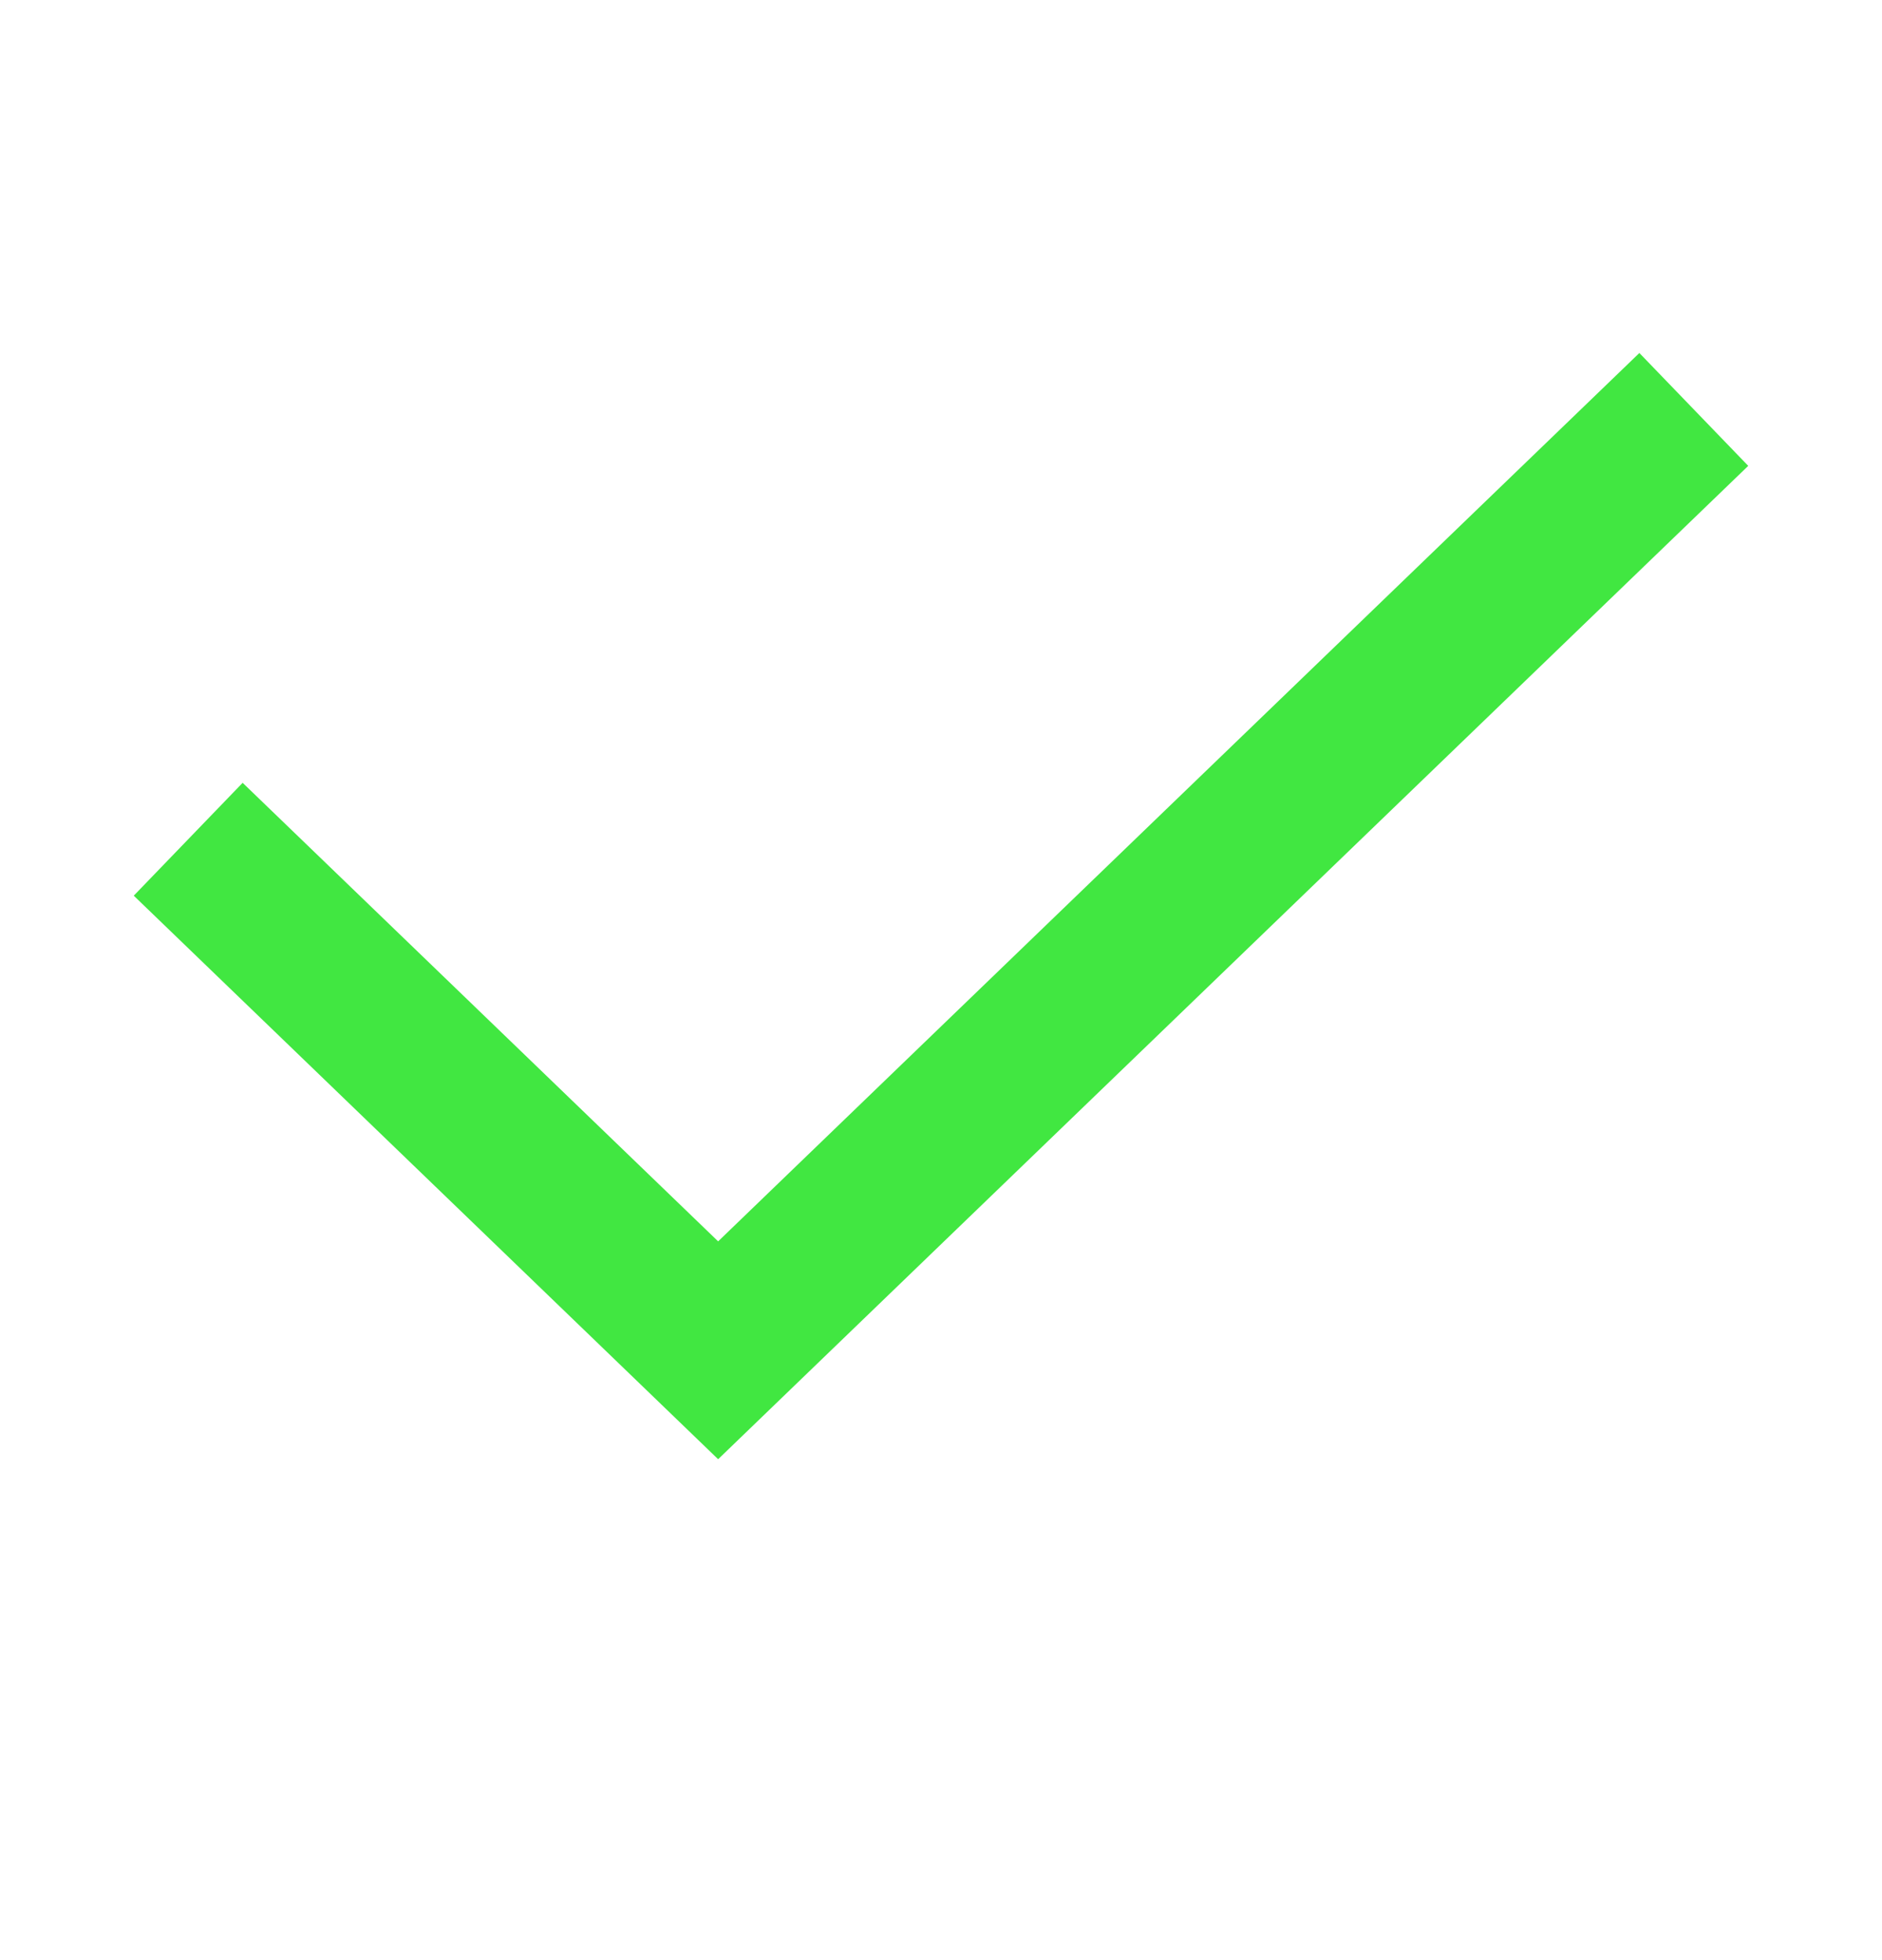
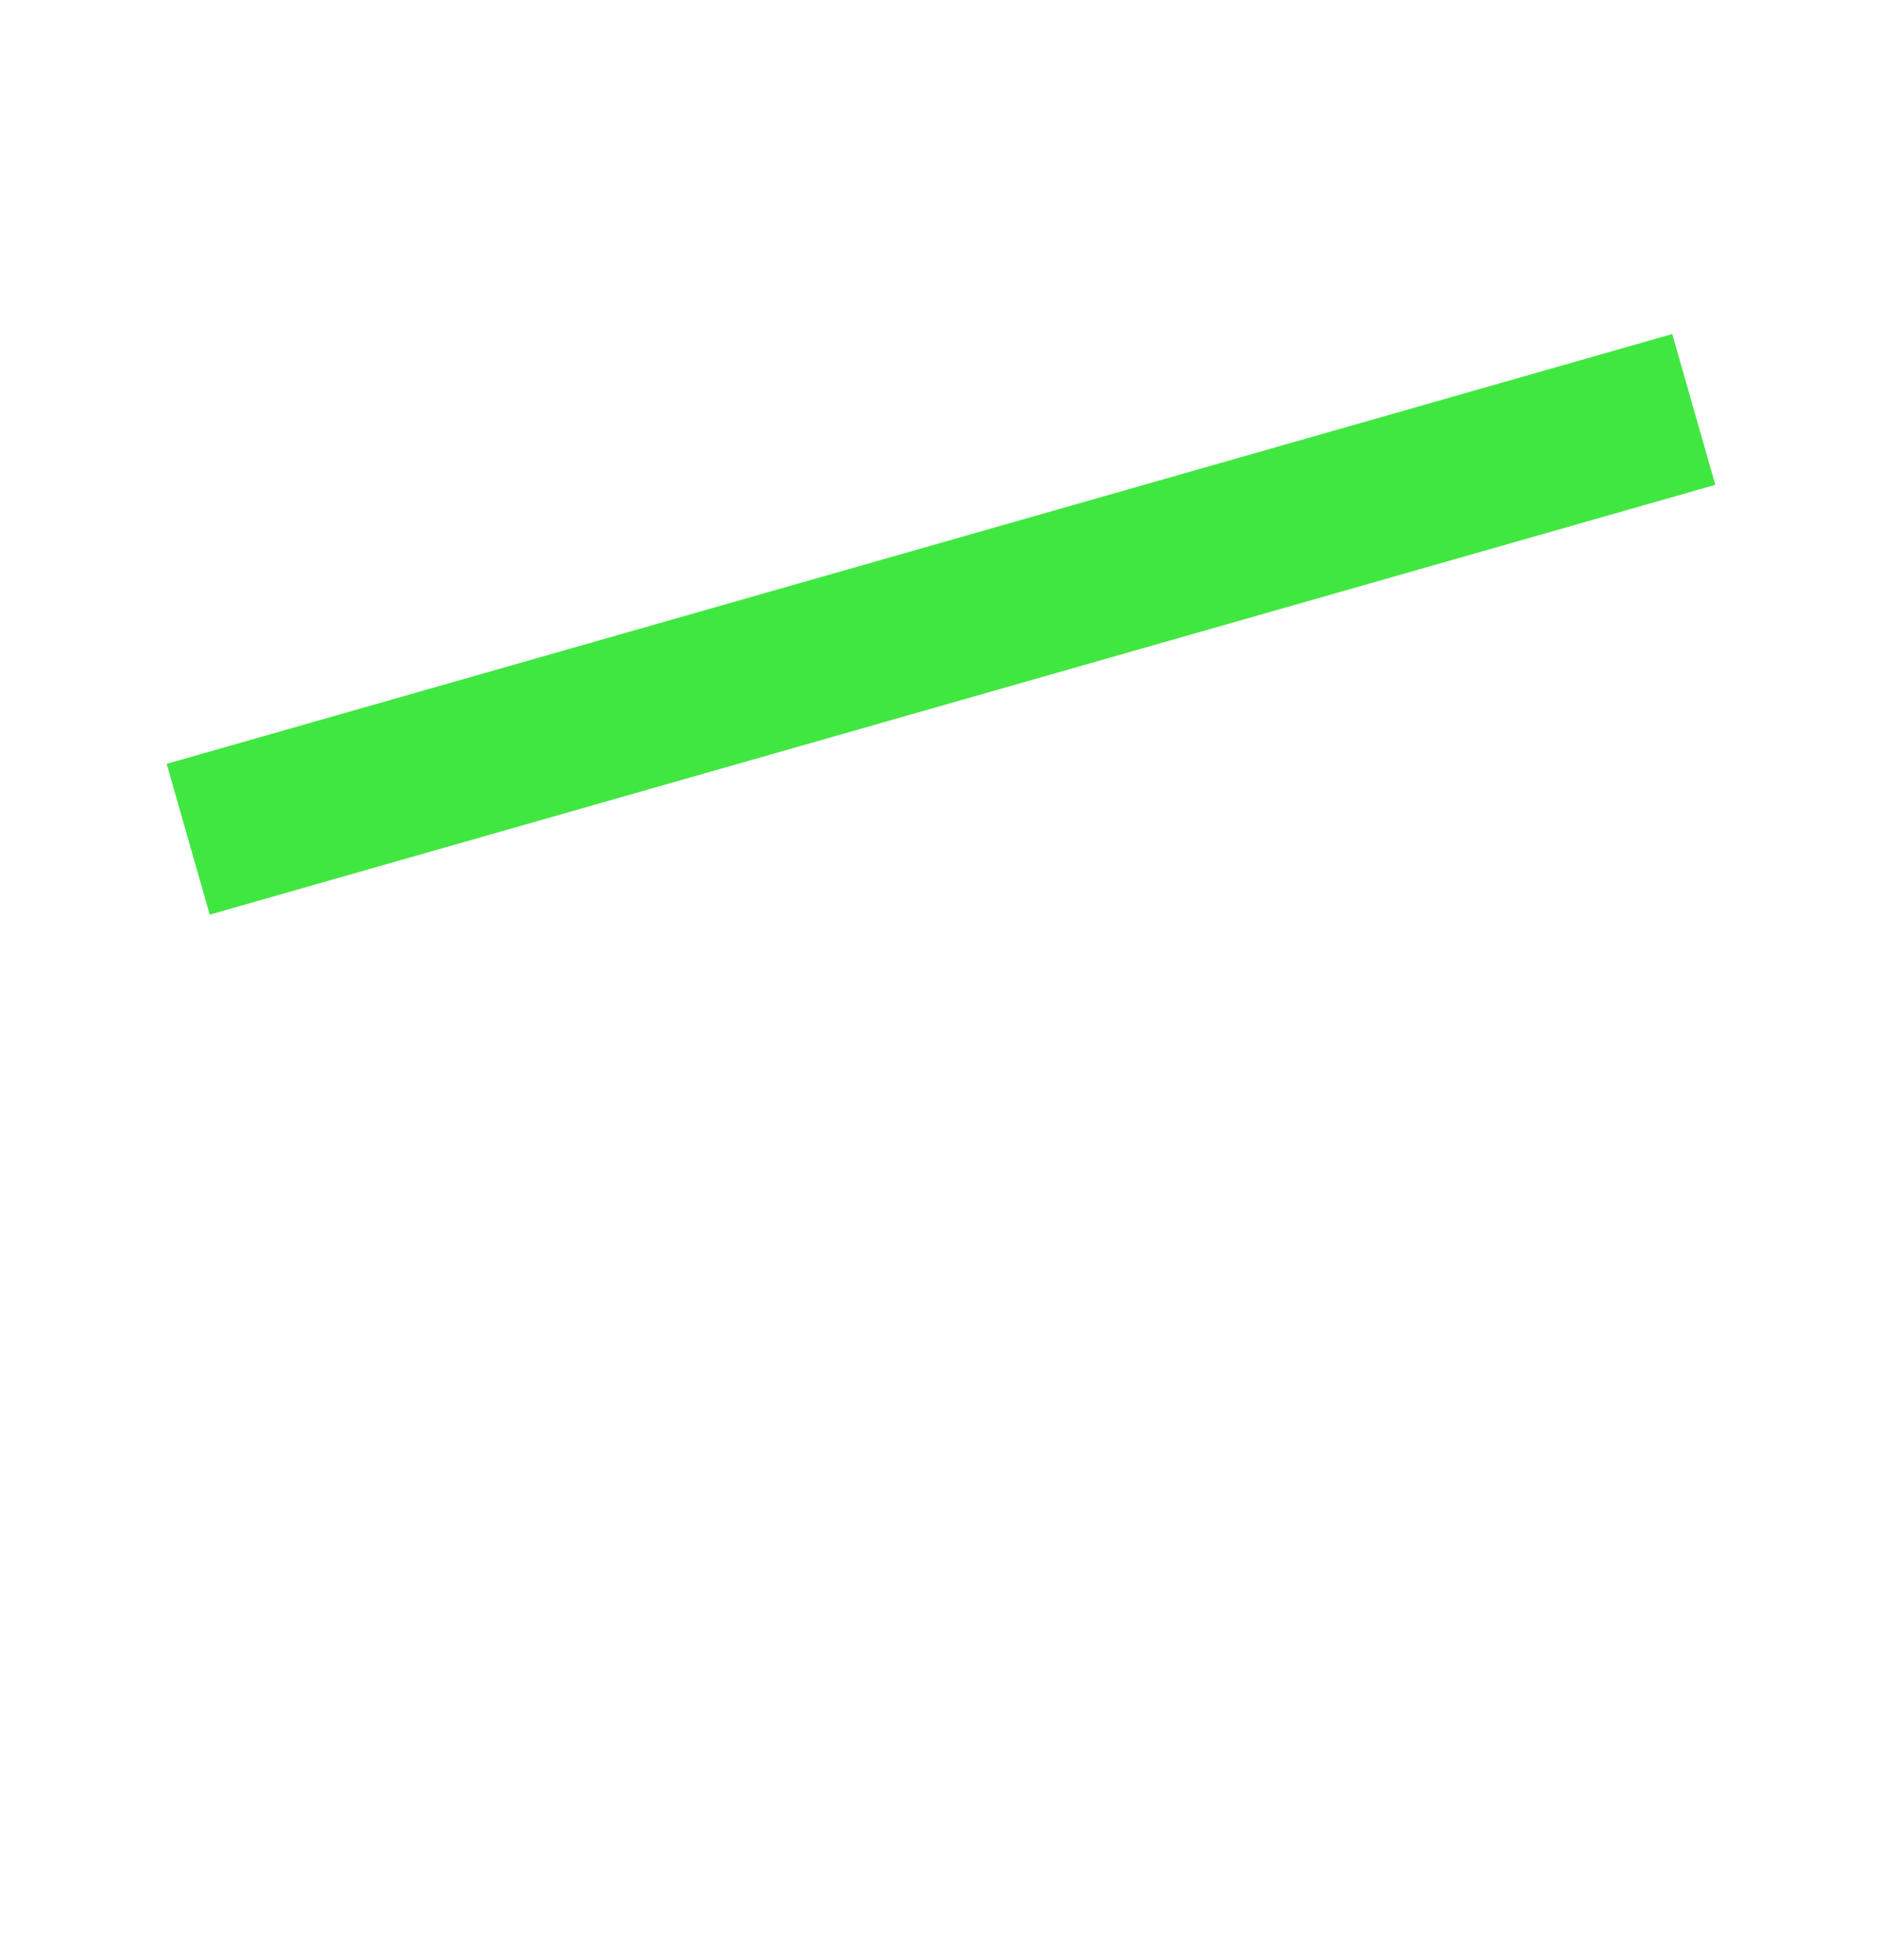
<svg xmlns="http://www.w3.org/2000/svg" width="24" height="25" viewBox="0 0 24 25" fill="none">
-   <path d="M2.4 10.704L9.158 17.222L21.6 5.222" stroke="#41E741" stroke-width="2" stroke-miterlimit="10" />
+   <path d="M2.4 10.704L21.6 5.222" stroke="#41E741" stroke-width="2" stroke-miterlimit="10" />
</svg>